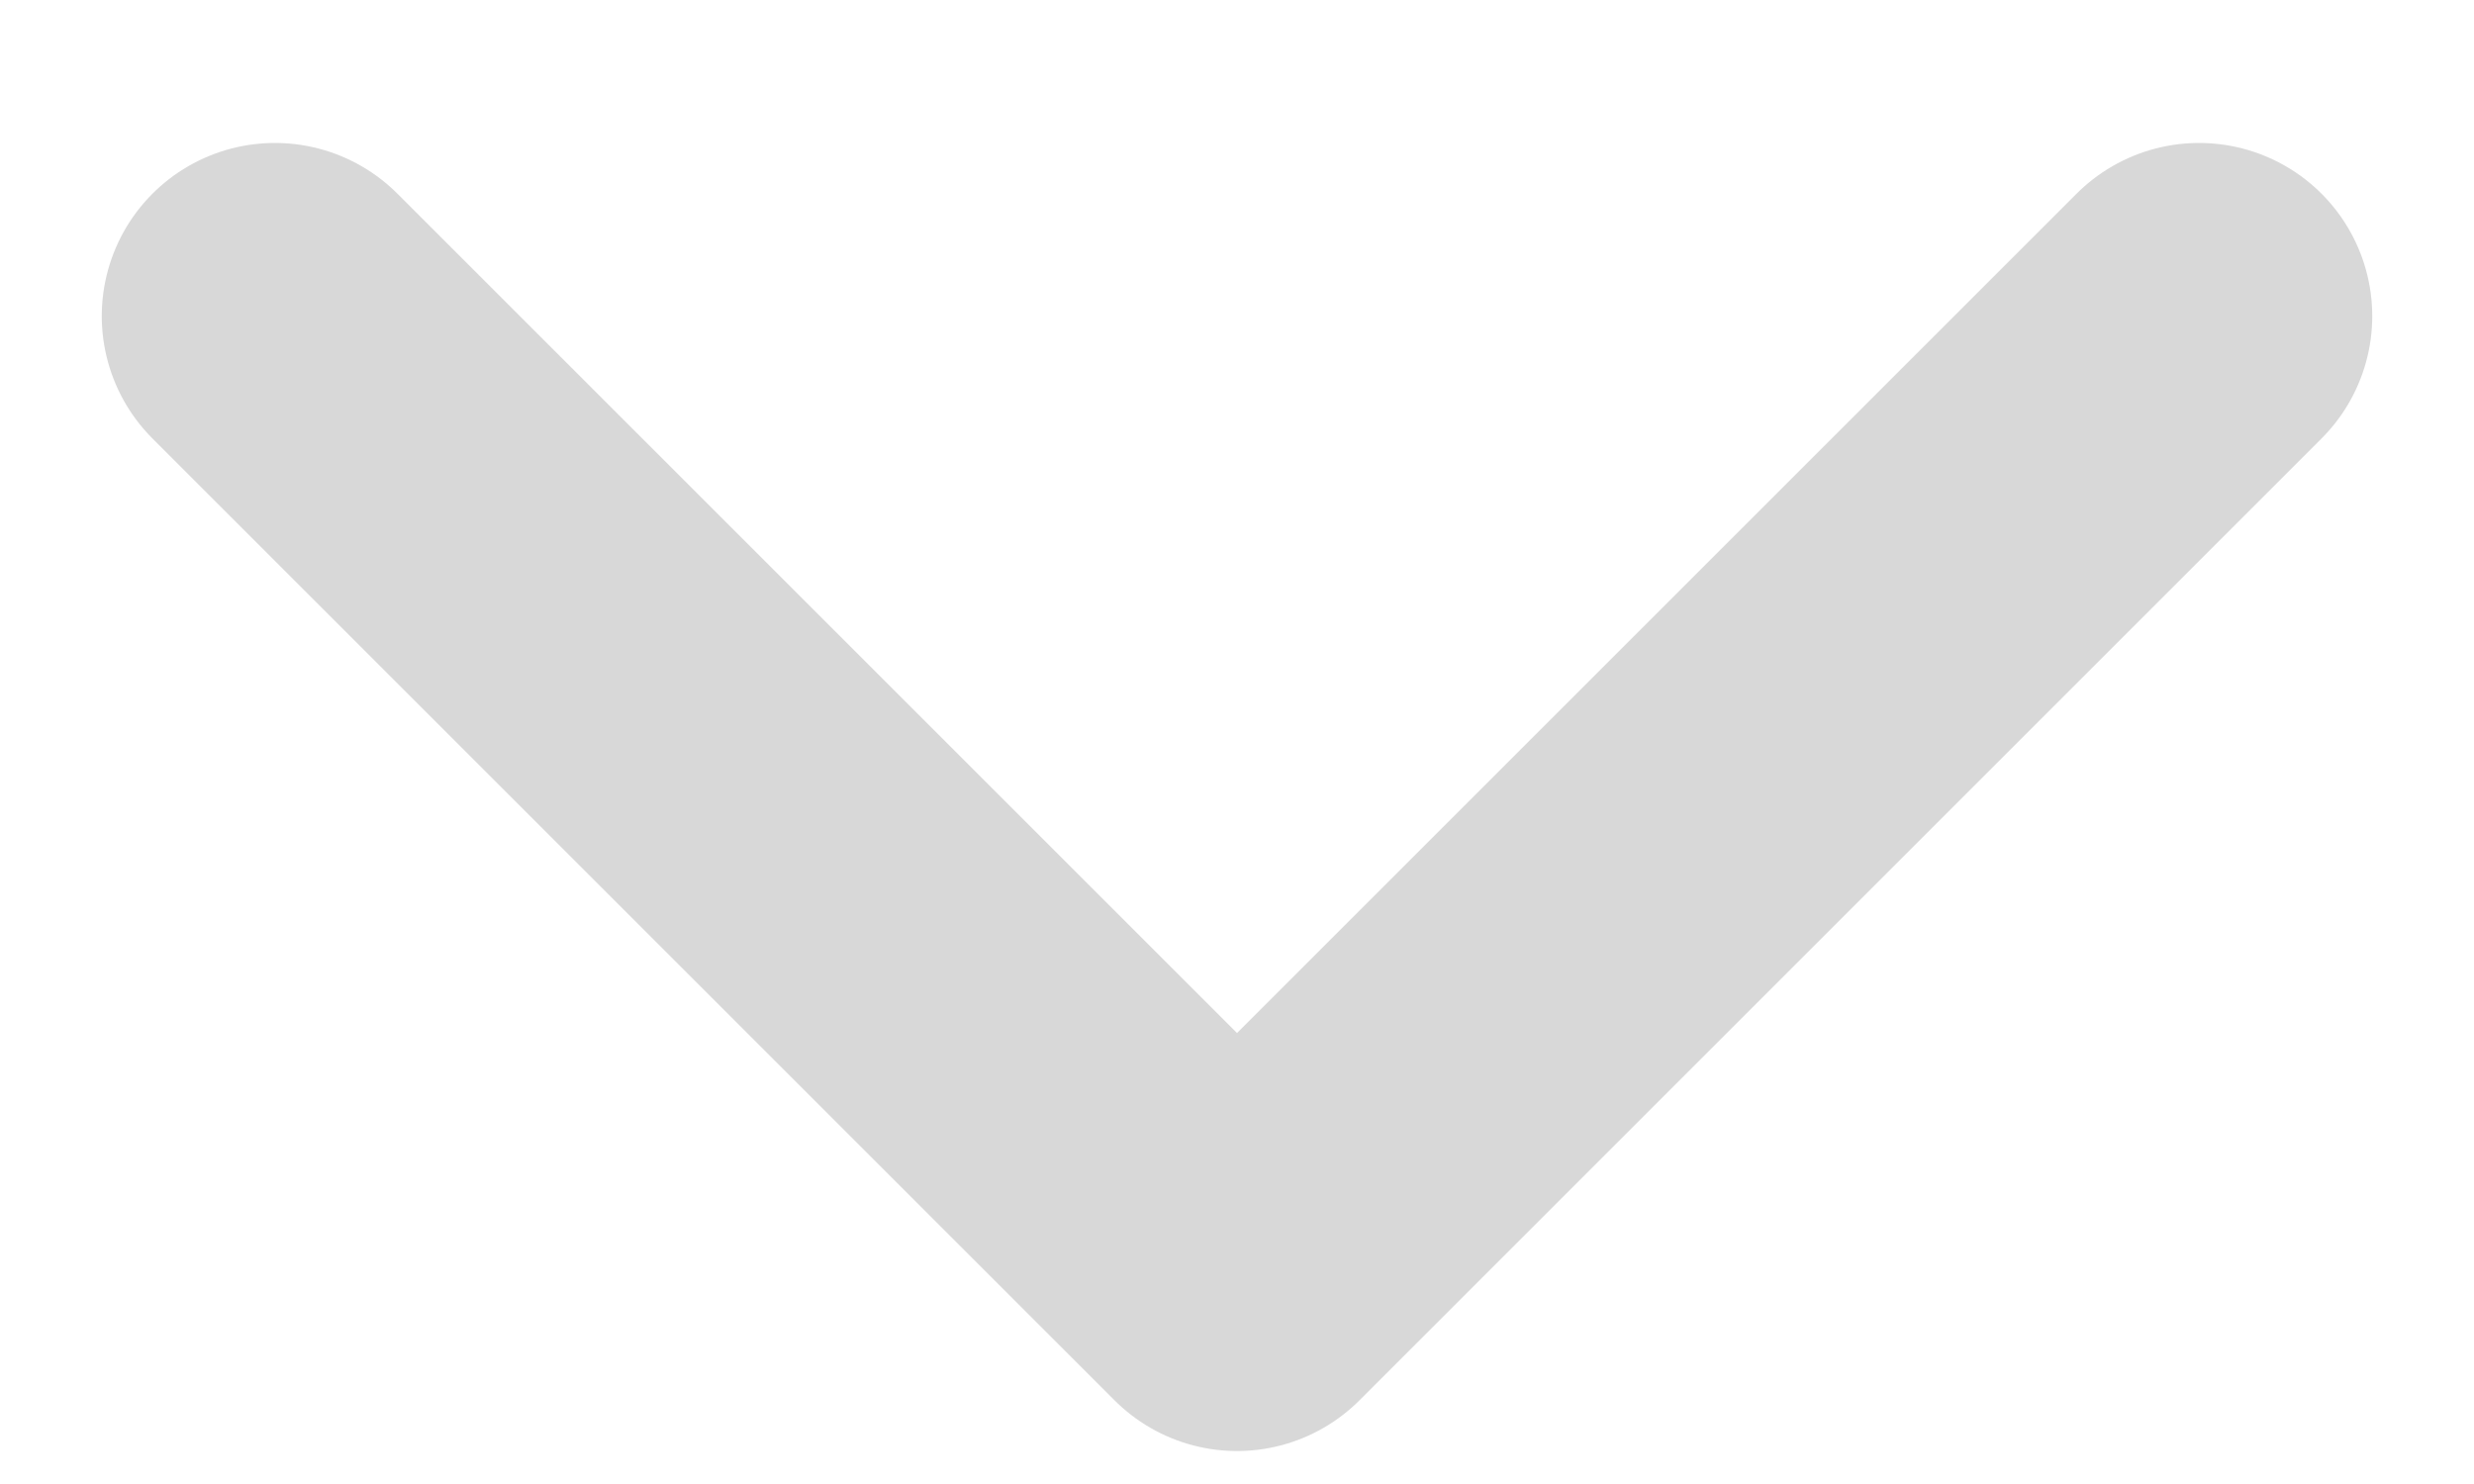
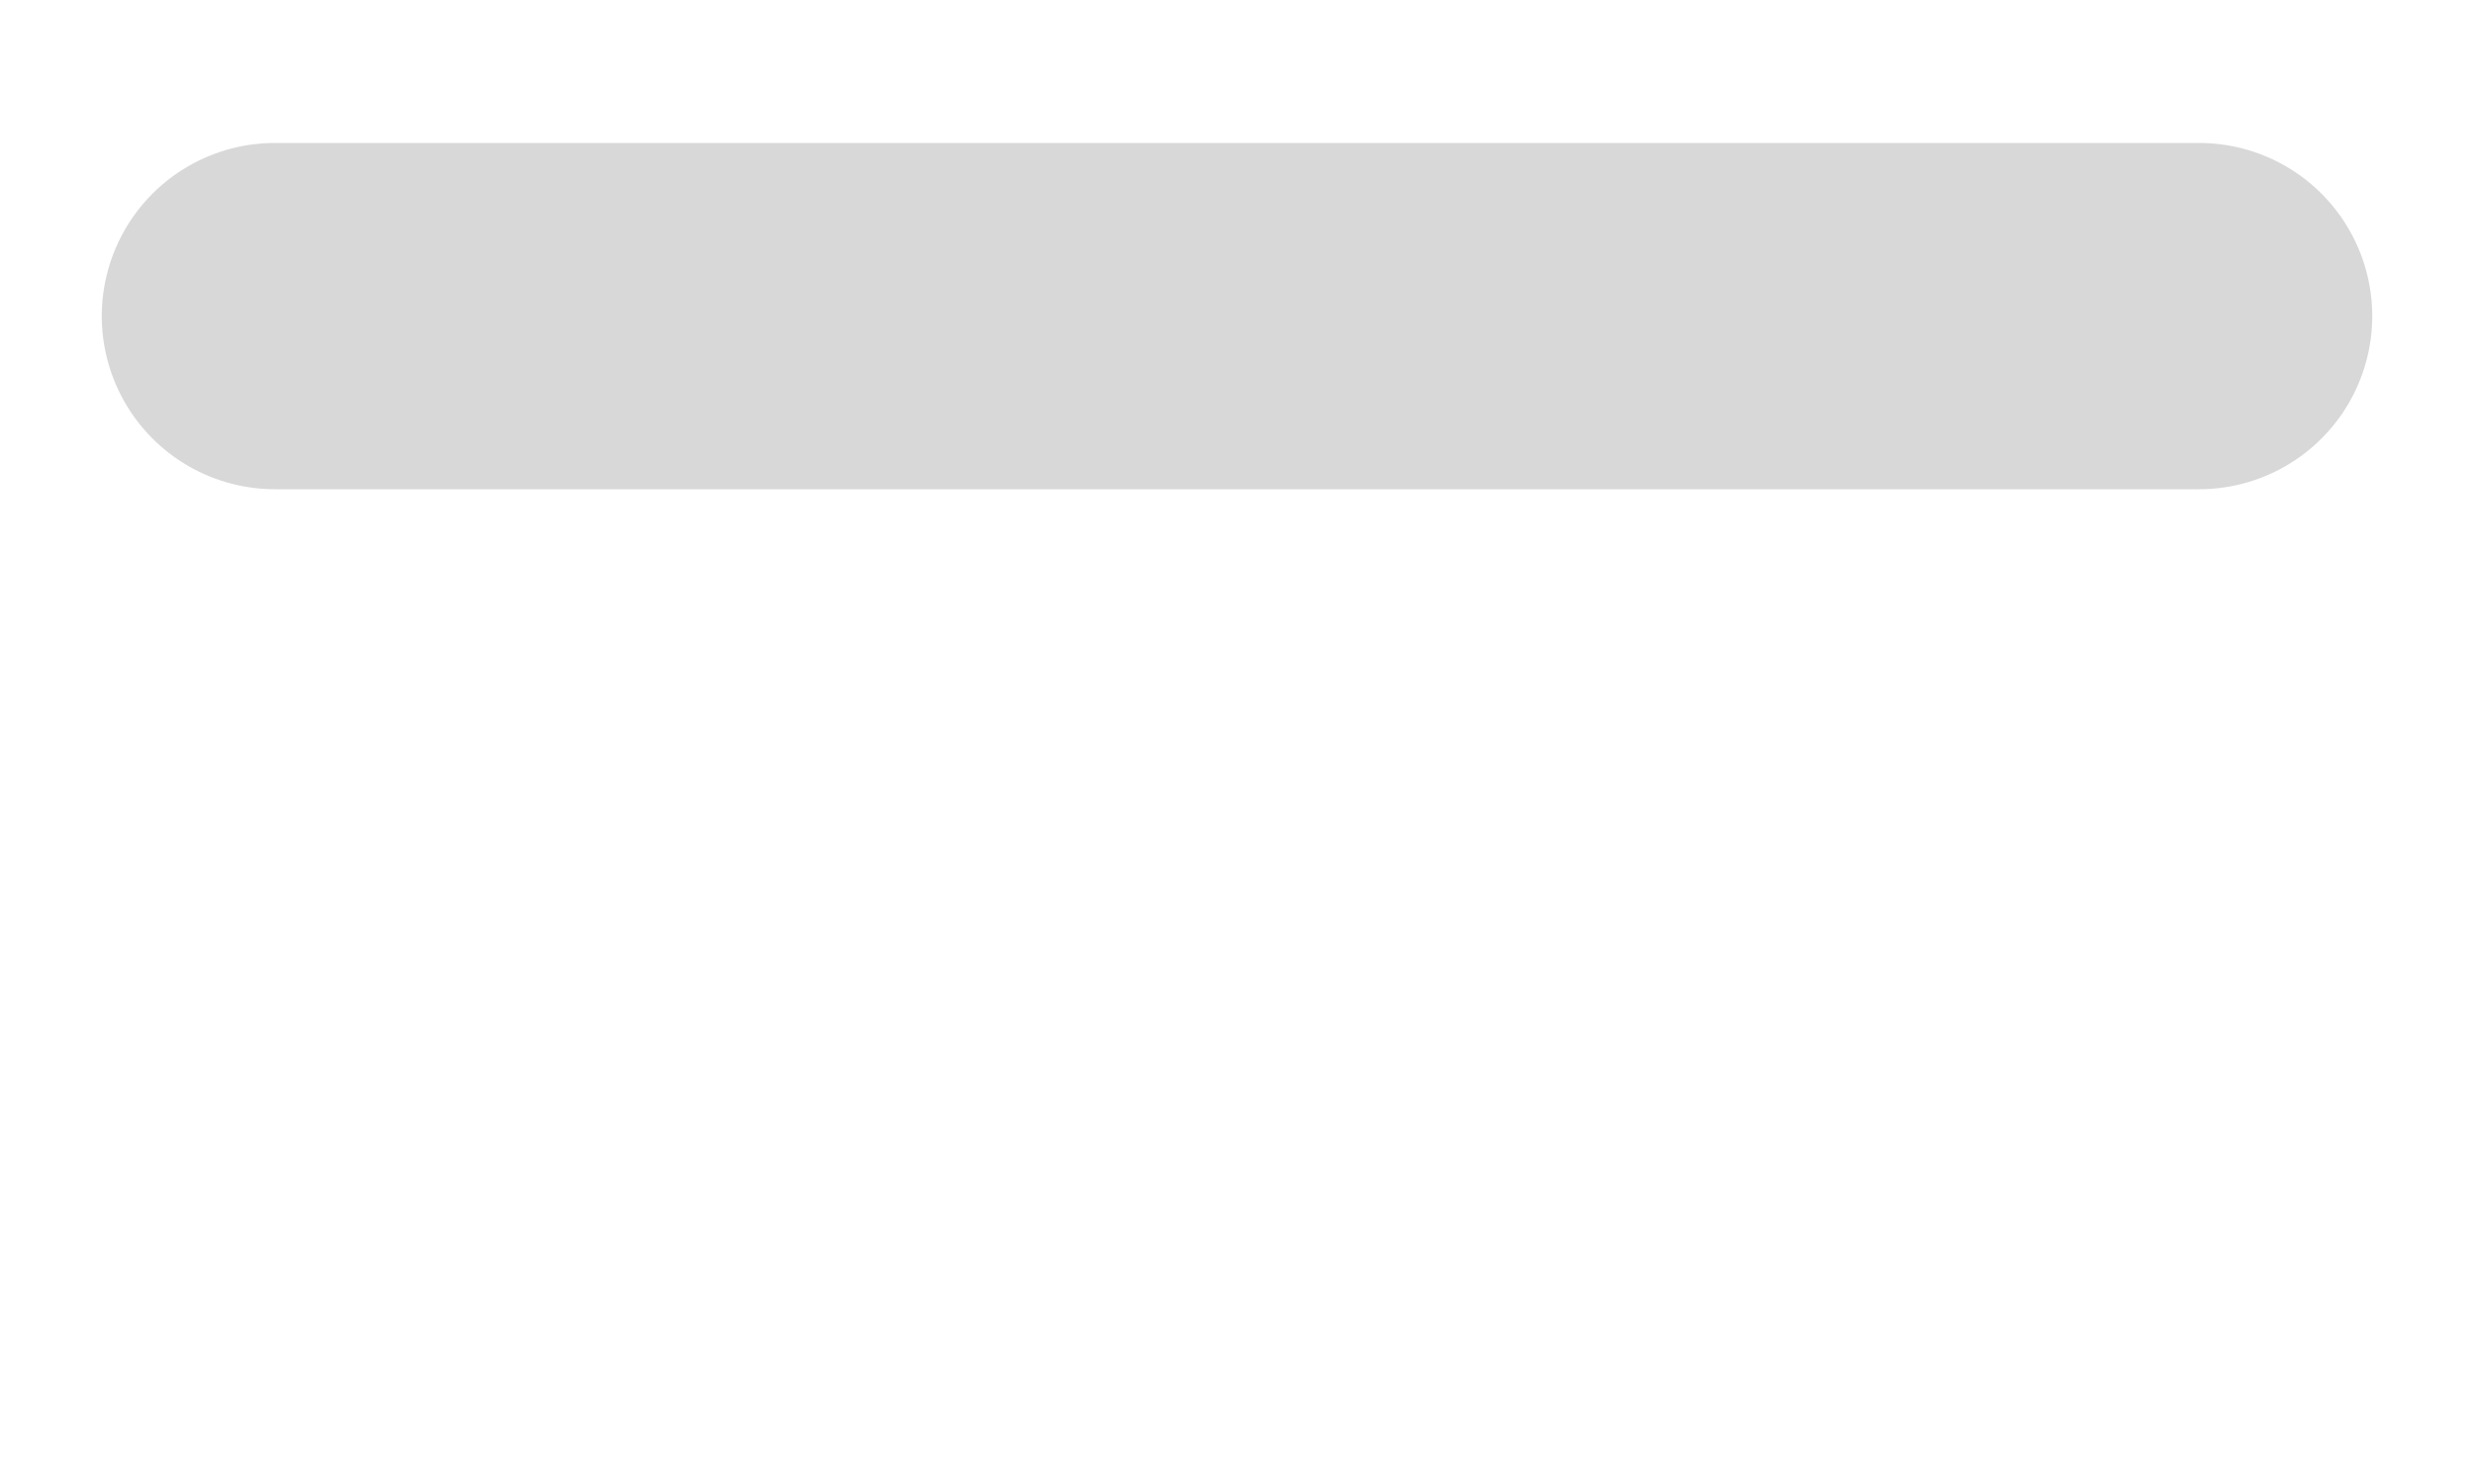
<svg xmlns="http://www.w3.org/2000/svg" width="15" height="9" viewBox="0 0 15 9" fill="none">
-   <path d="M13.333 1.917L7.5 7.75L1.667 1.917" stroke="#D8D8D8" stroke-width="2.1" stroke-linecap="round" stroke-linejoin="round" />
+   <path d="M13.333 1.917L1.667 1.917" stroke="#D8D8D8" stroke-width="2.1" stroke-linecap="round" stroke-linejoin="round" />
</svg>